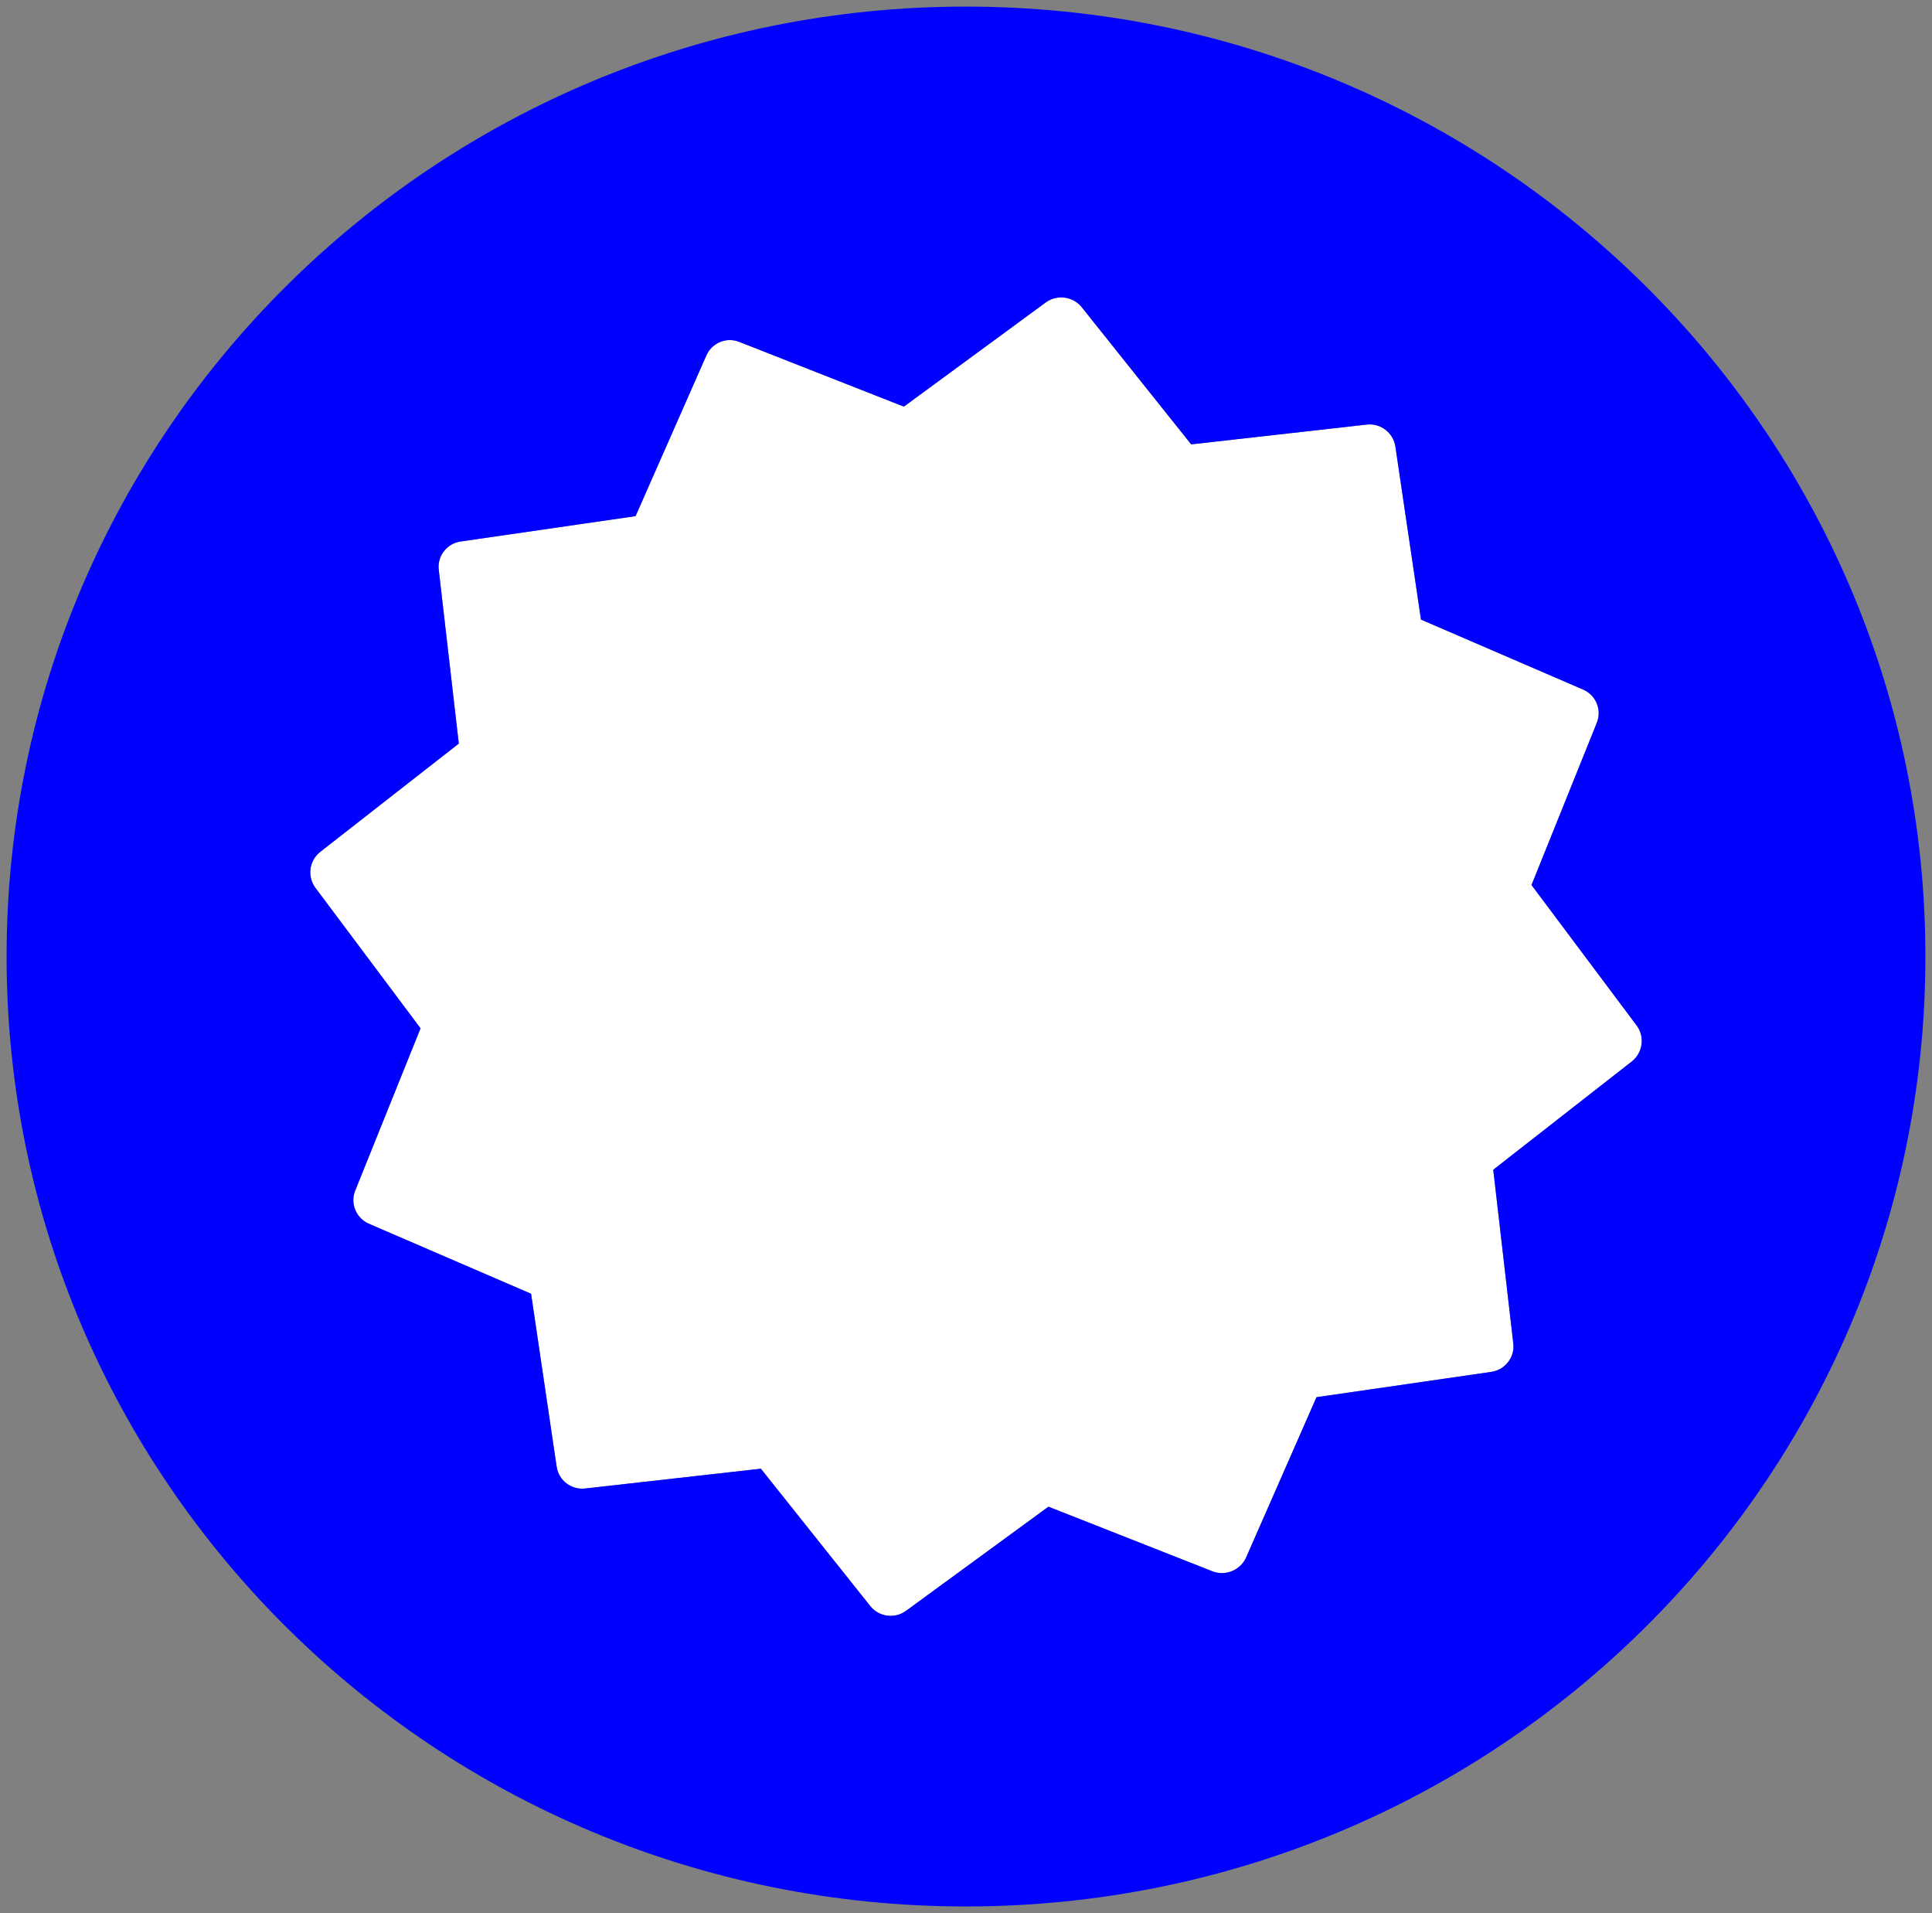
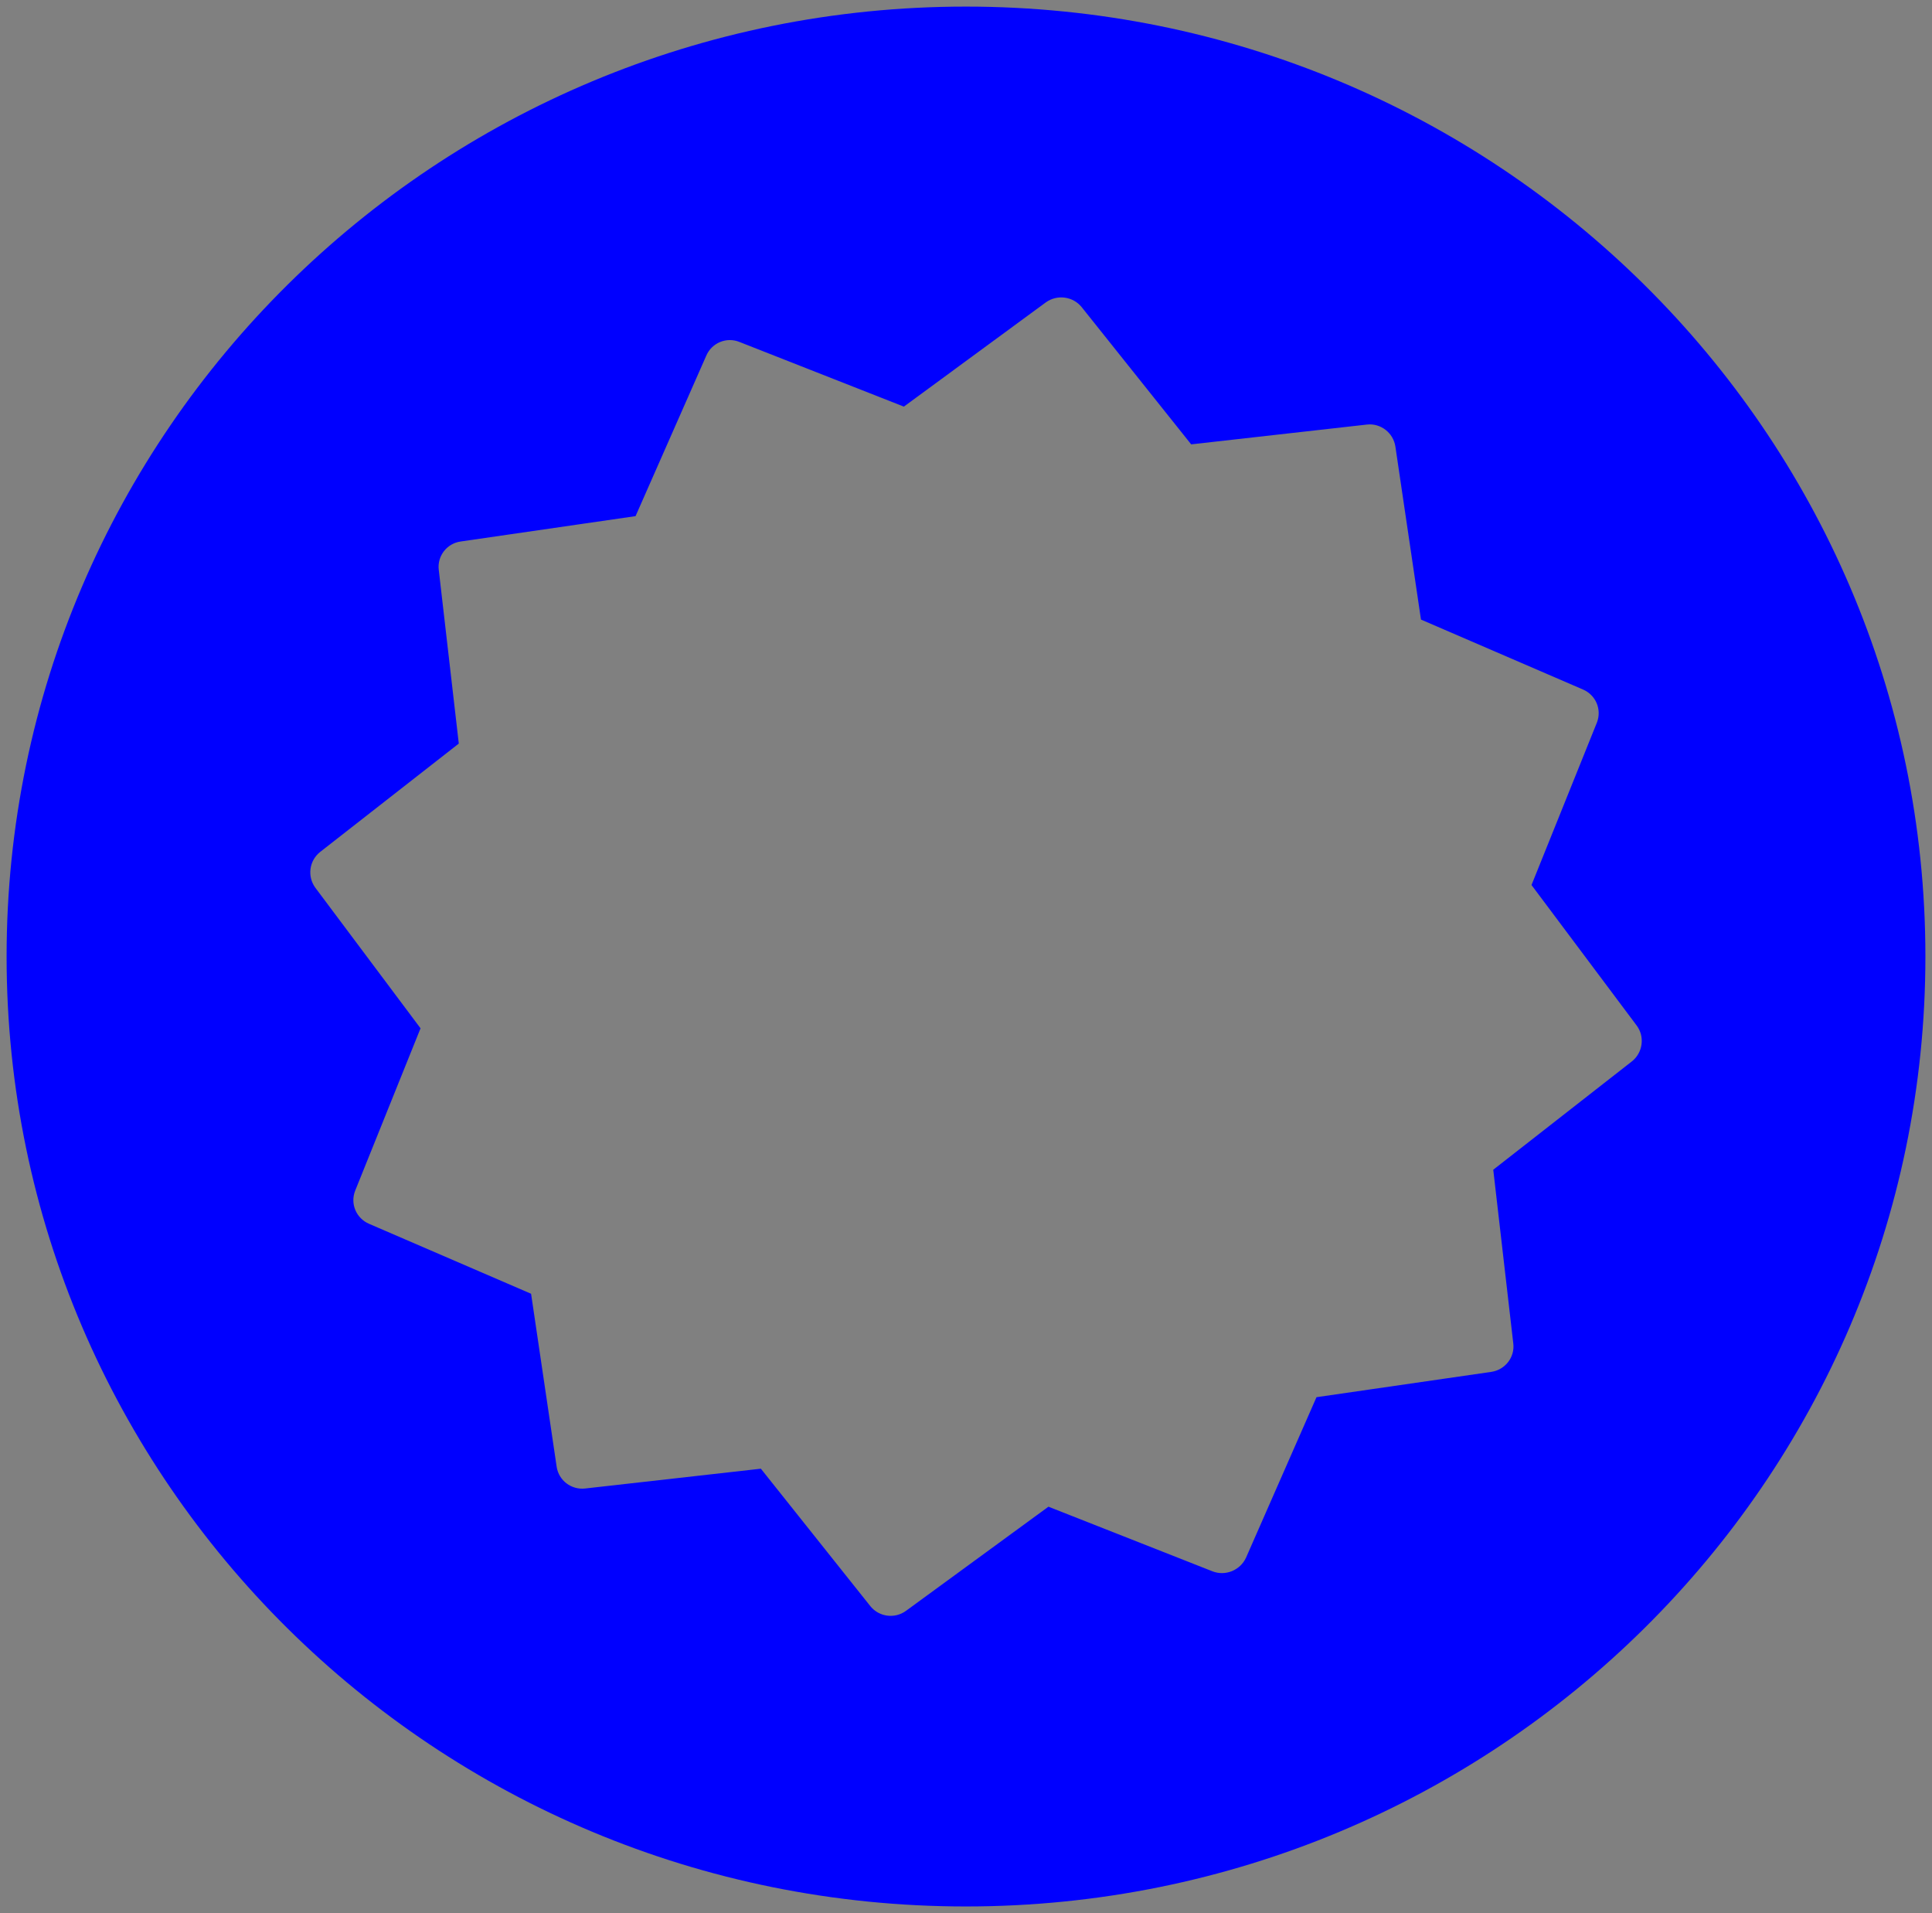
<svg xmlns="http://www.w3.org/2000/svg" id="Ebene_2" viewBox="0 0 73.23 72.5">
  <rect x="0" y="0" width="73.23" height="72.5" fill="#808080" stroke="none" />
  <defs>
    <style>.cls-1{fill:blue;}.cls-1,.cls-2{stroke-width:0px;}.cls-2{fill:#fff;}</style>
  </defs>
  <g id="Ebene_1-2">
-     <path class="cls-2" d="M62.04,38.87c.31.42.23,1.02-.18,1.35l-5.26,4.11.76,6.59c.06.52-.31.99-.83,1.07l-6.63.96-2.67,6.08c-.22.48-.78.71-1.27.52l-6.22-2.45-5.39,3.94c-.43.32-1.03.24-1.36-.17l-4.15-5.21-6.66.75c-.52.06-1-.3-1.08-.82l-.97-6.56-6.14-2.65c-.49-.21-.72-.76-.53-1.25l2.48-6.16-3.99-5.33c-.31-.43-.23-1.02.18-1.35l5.26-4.11-.76-6.59c-.06-.52.31-1,.84-1.07l6.62-.96,2.68-6.08c.21-.49.77-.72,1.26-.52l6.23,2.45,5.38-3.95c.43-.31,1.03-.23,1.36.18l4.15,5.2,6.66-.75c.52-.06,1,.31,1.08.83l.97,6.56,6.14,2.65c.49.21.72.76.53,1.25l-2.48,6.16,3.99,5.33Z" />
    <path class="cls-1" d="M36.61.25c20.09,0,36.37,16.12,36.37,36s-16.28,36-36.37,36S.25,56.14.25,36.25,16.53.25,36.61.25ZM61.86,40.22c.41-.33.49-.93.18-1.35l-3.99-5.33,2.48-6.16c.19-.49-.04-1.04-.53-1.25l-6.14-2.65-.97-6.56c-.08-.52-.56-.89-1.08-.83l-6.66.75-4.15-5.2c-.33-.41-.93-.49-1.36-.18l-5.38,3.95-6.23-2.45c-.49-.2-1.05.03-1.26.52l-2.68,6.08-6.62.96c-.53.07-.9.55-.84,1.07l.76,6.59-5.26,4.11c-.41.33-.49.92-.18,1.35l3.99,5.33-2.48,6.16c-.19.49.04,1.04.53,1.25l6.14,2.65.97,6.56c.08.52.56.88,1.08.82l6.66-.75,4.15,5.21c.33.41.93.49,1.36.17l5.39-3.94,6.22,2.45c.49.19,1.05-.04,1.27-.52l2.67-6.08,6.63-.96c.52-.08.89-.55.83-1.07l-.76-6.59,5.26-4.11Z" />
  </g>
</svg>